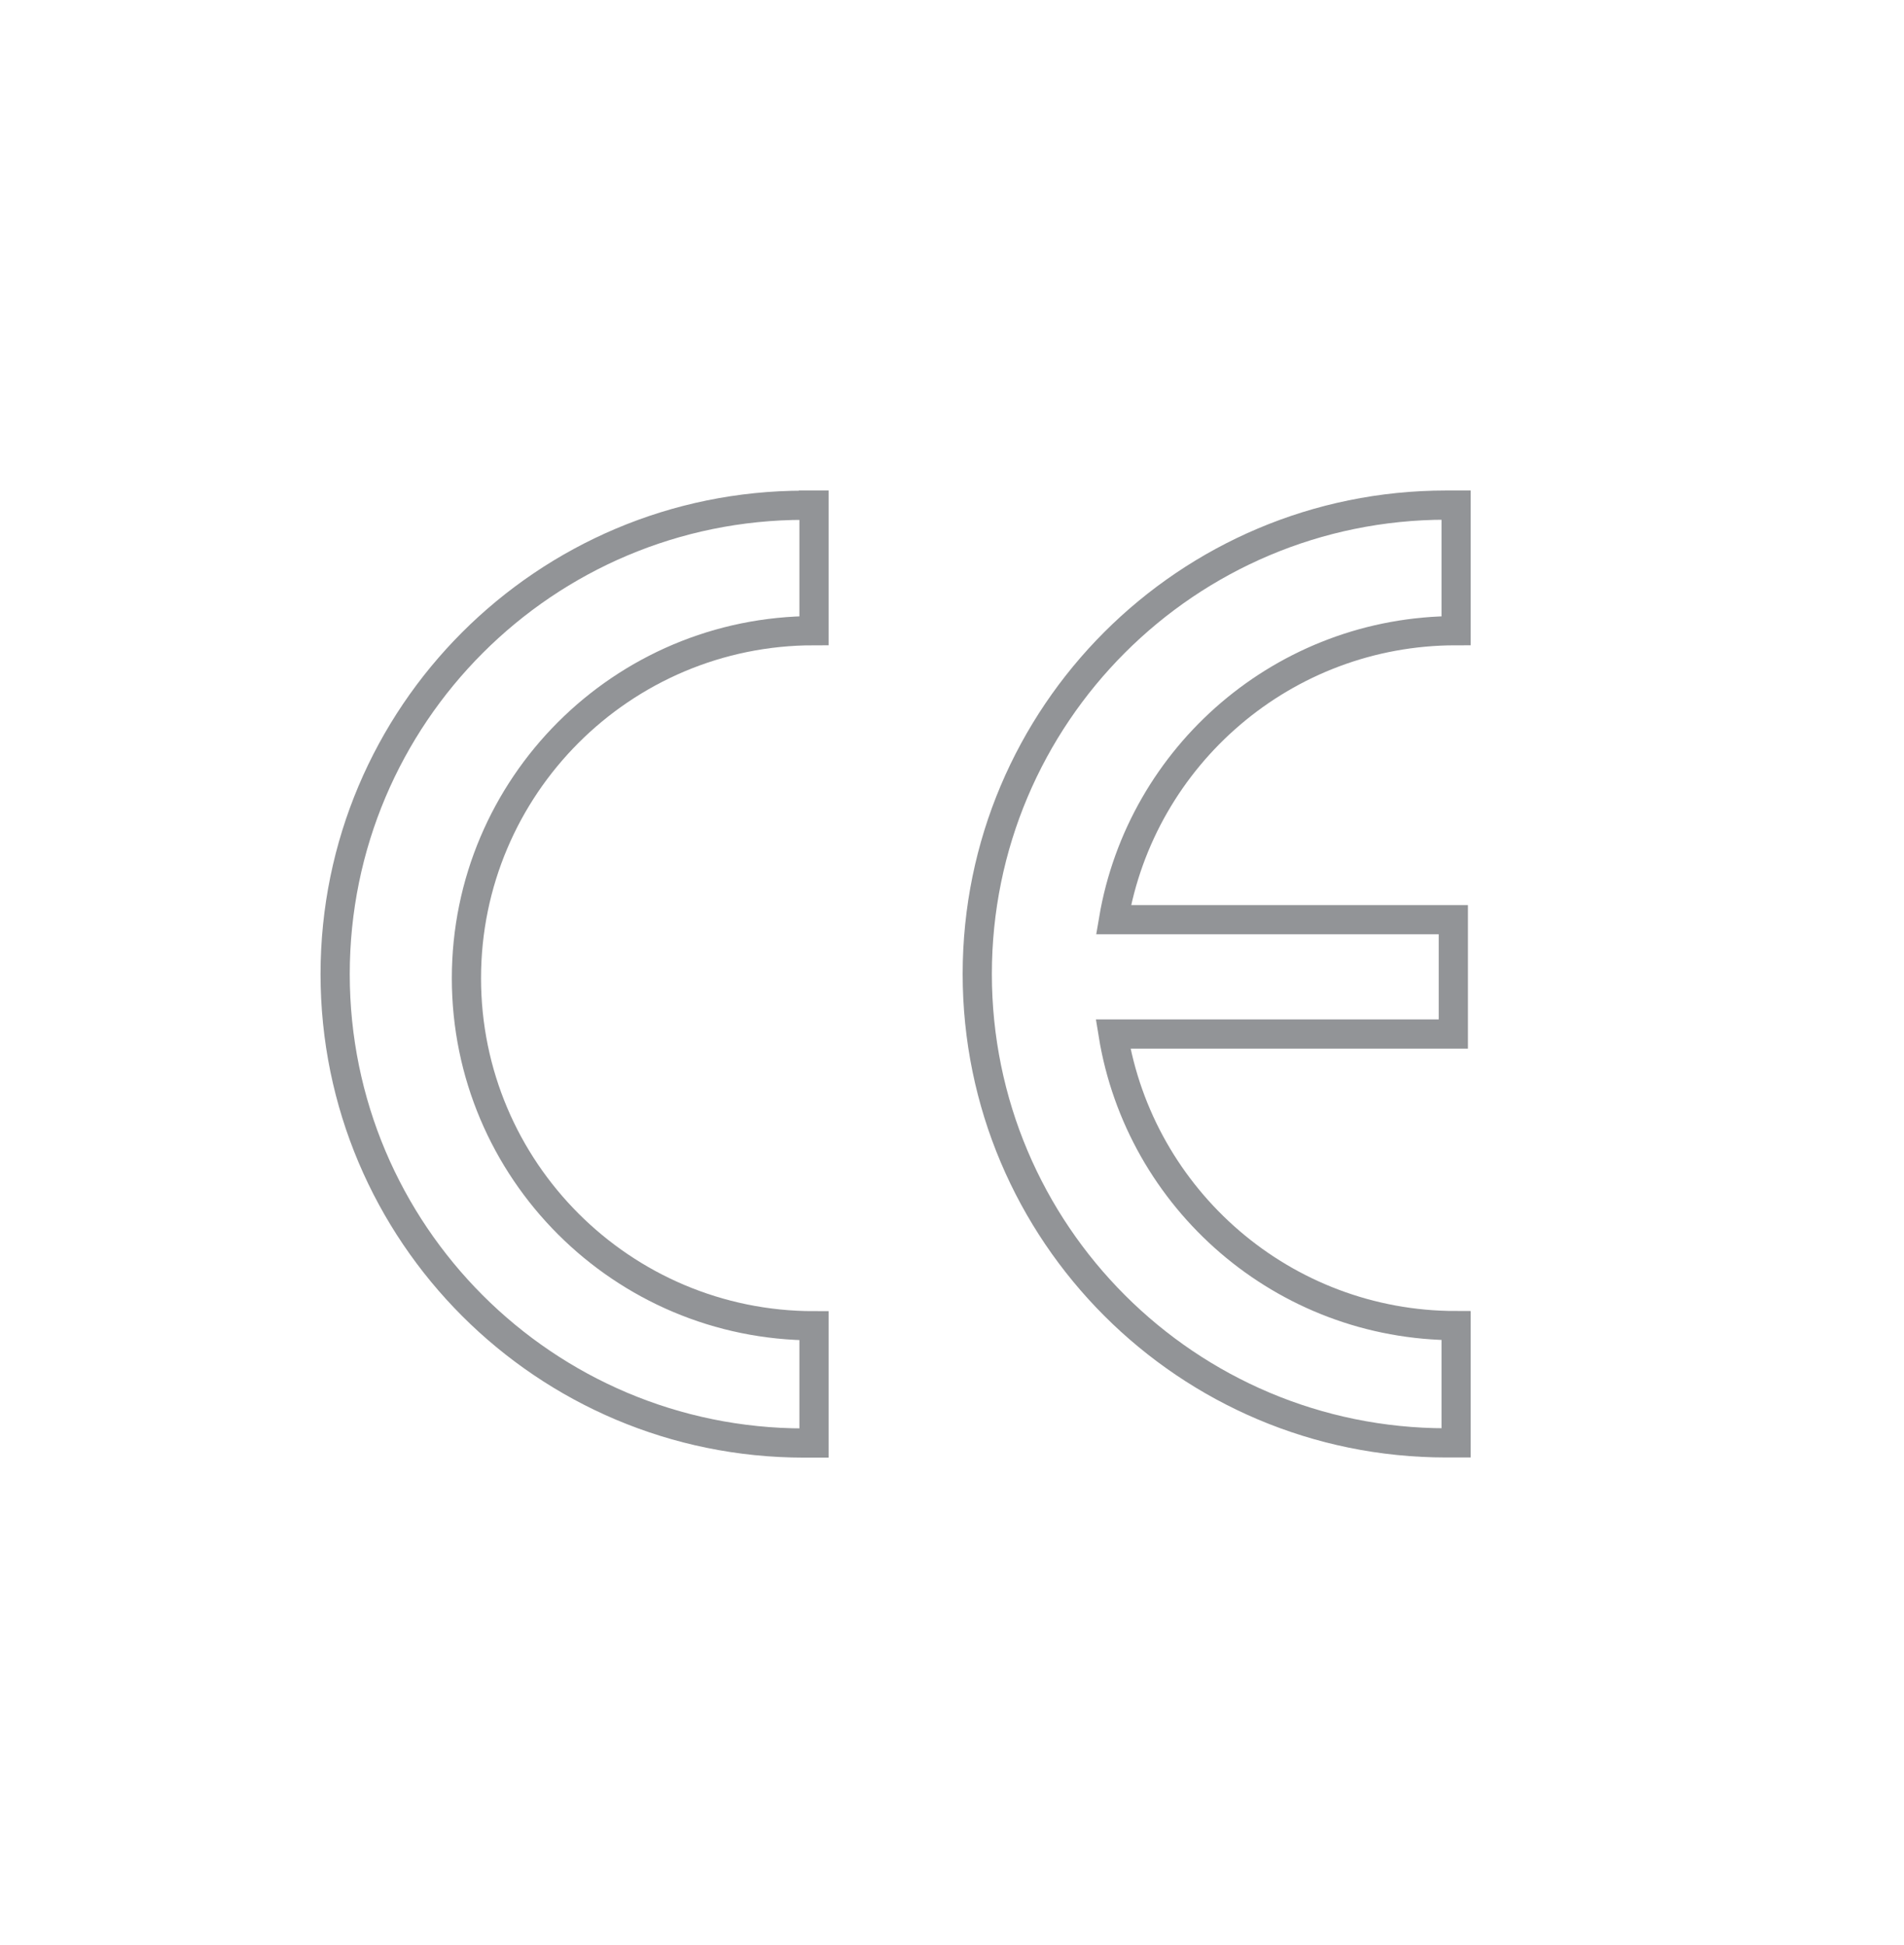
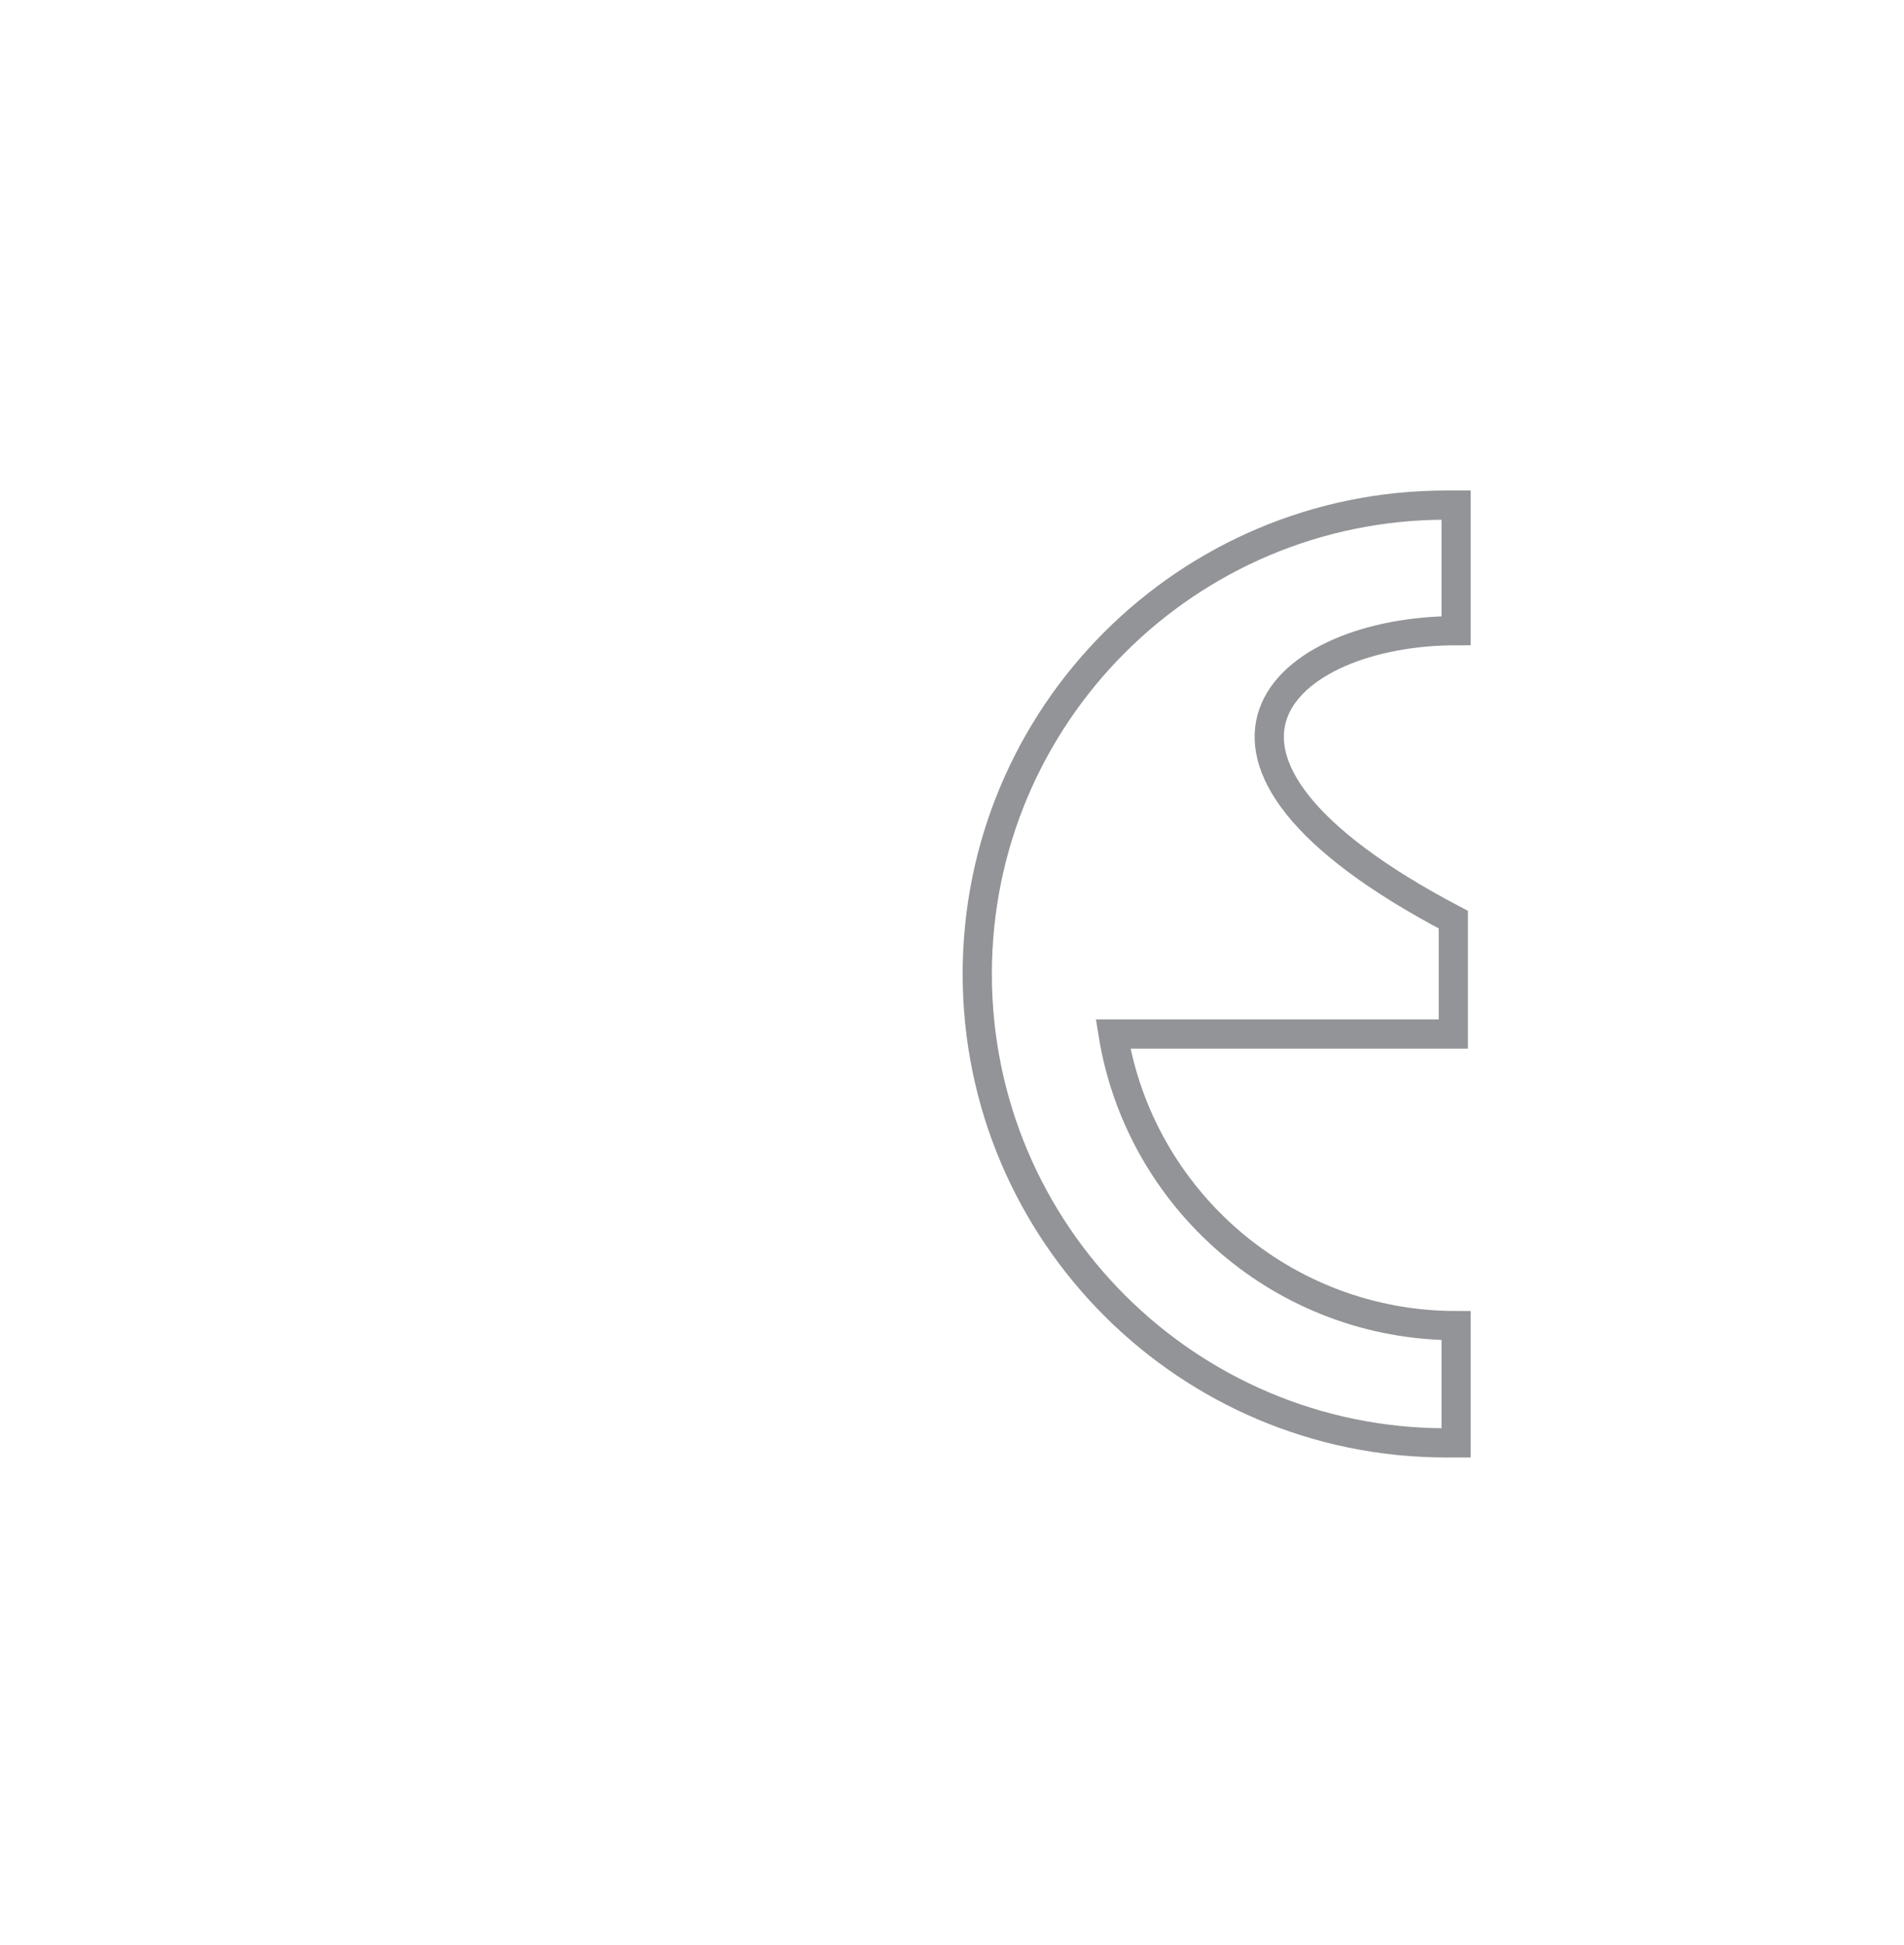
<svg xmlns="http://www.w3.org/2000/svg" version="1.1" id="Layer_1" x="0px" y="0px" viewBox="0 0 130.38 133.2" style="enable-background:new 0 0 130.38 133.2;" xml:space="preserve">
  <style type="text/css">
	.st0{fill:none;stroke:#929497;stroke-width:2;stroke-miterlimit:10;}
</style>
  <g>
-     <path class="st0" d="M54.7,34.59h1.04v8.6c-13.14,0-23.8,10.66-23.8,23.8s10.66,23.8,23.8,23.8v8.03h-0.68   c-17.74,0-32.11-14.38-32.11-32.11s14.38-32.11,32.11-32.11" />
-     <path class="st0" d="M99.71,43.19v-8.6h-0.68c-17.74,0-32.11,14.38-32.11,32.11s14.38,32.11,32.11,32.11h0.68v-8.03   c-11.84,0-21.66-8.65-23.49-19.97h23.3v-7.83H76.25C78.15,51.75,87.93,43.19,99.71,43.19z" />
+     <path class="st0" d="M99.71,43.19v-8.6h-0.68c-17.74,0-32.11,14.38-32.11,32.11s14.38,32.11,32.11,32.11h0.68v-8.03   c-11.84,0-21.66-8.65-23.49-19.97h23.3v-7.83C78.15,51.75,87.93,43.19,99.71,43.19z" />
  </g>
</svg>